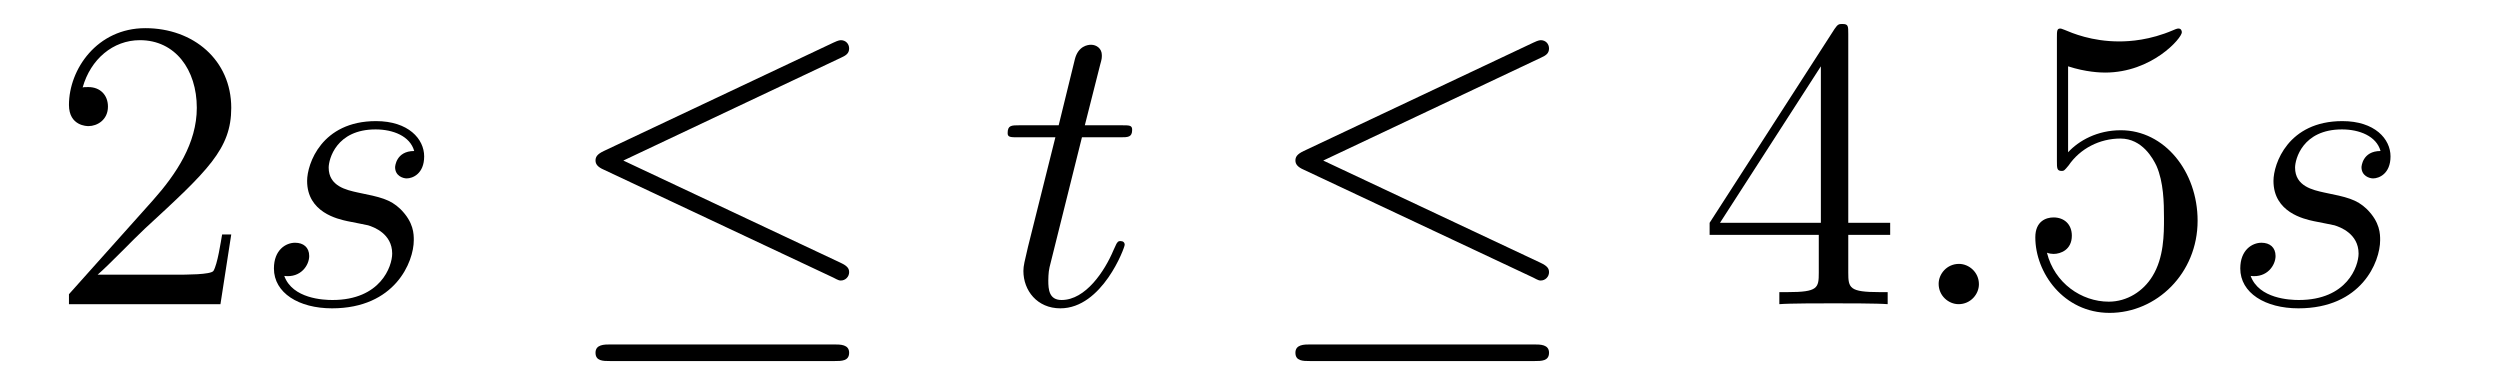
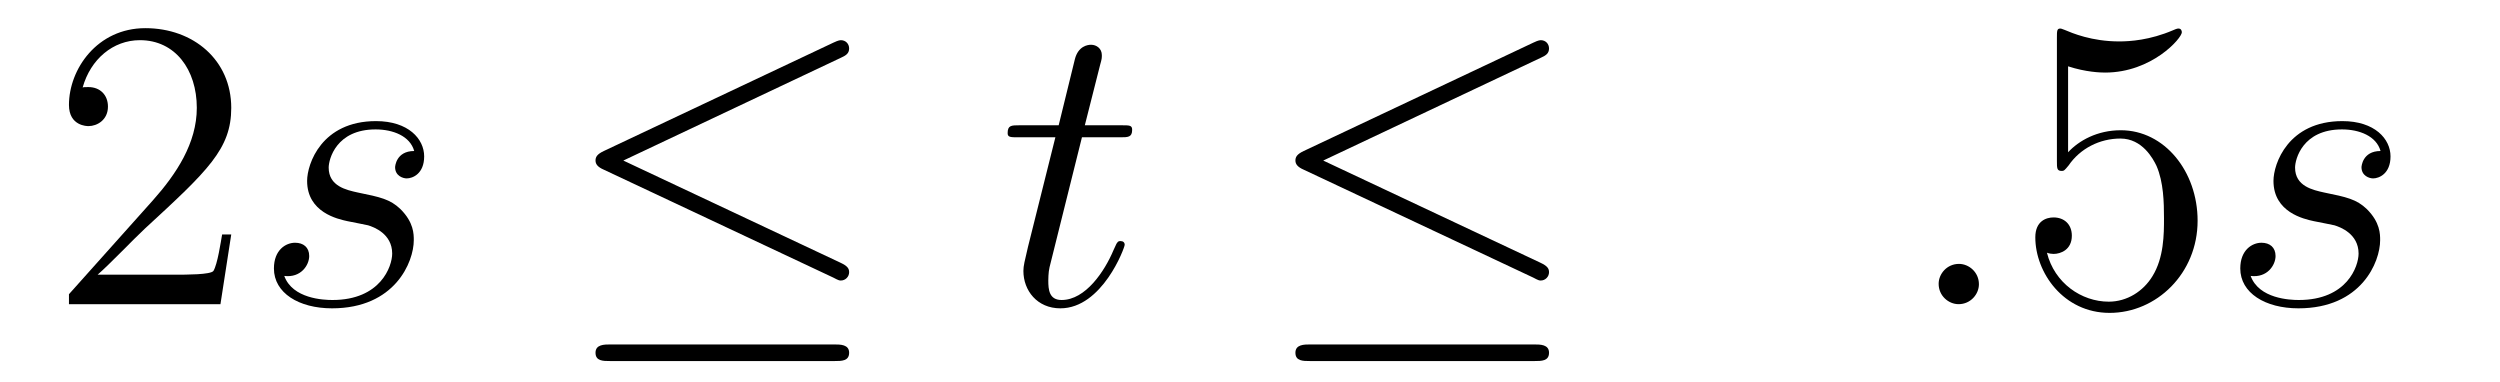
<svg xmlns="http://www.w3.org/2000/svg" version="1.1" width="72pt" height="11pt" viewBox="0 -11 72 11">
  <g id="page1">
    <g transform="matrix(1 0 0 -1 -127 652)">
      <path d="M133.66 656.248H133.397C133.361 656.045 133.265 655.387 133.146 655.196C133.062 655.089 132.381 655.089 132.022 655.089H129.811C130.133 655.364 130.863 656.129 131.173 656.416C132.99 658.089 133.66 658.711 133.66 659.894C133.66 661.269 132.572 662.189 131.185 662.189S128.986 661.006 128.986 659.978C128.986 659.368 129.512 659.368 129.548 659.368C129.799 659.368 130.109 659.547 130.109 659.93C130.109 660.265 129.882 660.492 129.548 660.492C129.44 660.492 129.416 660.492 129.38 660.48C129.608 661.293 130.253 661.843 131.03 661.843C132.046 661.843 132.668 660.994 132.668 659.894C132.668 658.878 132.082 657.993 131.401 657.228L128.986 654.527V654.24H133.349L133.66 656.248Z" />
      <path d="M137.004 656.631C137.208 656.595 137.53 656.523 137.602 656.511C137.758 656.463 138.295 656.272 138.295 655.698C138.295 655.328 137.961 654.36 136.574 654.36C136.323 654.36 135.426 654.395 135.187 655.053C135.666 654.993 135.905 655.364 135.905 655.627C135.905 655.878 135.737 656.009 135.498 656.009C135.235 656.009 134.889 655.806 134.889 655.268C134.889 654.563 135.606 654.12 136.562 654.12C138.379 654.12 138.917 655.459 138.917 656.081C138.917 656.26 138.917 656.595 138.534 656.977C138.236 657.264 137.949 657.324 137.303 657.456C136.98 657.528 136.466 657.635 136.466 658.173C136.466 658.412 136.682 659.273 137.817 659.273C138.32 659.273 138.81 659.081 138.929 658.651C138.403 658.651 138.379 658.197 138.379 658.185C138.379 657.934 138.606 657.862 138.714 657.862C138.881 657.862 139.216 657.993 139.216 658.496C139.216 658.998 138.762 659.512 137.829 659.512C136.263 659.512 135.845 658.281 135.845 657.79C135.845 656.882 136.73 656.691 137.004 656.631Z" />
      <path d="M151.227 661.341C151.359 661.401 151.455 661.46 151.455 661.604C151.455 661.735 151.359 661.843 151.216 661.843C151.156 661.843 151.048 661.795 151 661.771L144.39 658.651C144.187 658.555 144.151 658.472 144.151 658.376C144.151 658.268 144.222 658.185 144.39 658.113L151 655.005C151.156 654.921 151.18 654.921 151.216 654.921C151.347 654.921 151.455 655.029 151.455 655.16C151.455 655.268 151.407 655.34 151.203 655.435L144.952 658.376L151.227 661.341ZM151.036 652.602C151.239 652.602 151.455 652.602 151.455 652.841S151.203 653.08 151.024 653.08H144.581C144.402 653.08 144.151 653.08 144.151 652.841S144.366 652.602 144.569 652.602H151.036Z" />
      <path d="M158.16 659.046H159.259C159.486 659.046 159.606 659.046 159.606 659.261C159.606 659.392 159.534 659.392 159.295 659.392H158.243L158.685 661.137C158.733 661.305 158.733 661.329 158.733 661.413C158.733 661.604 158.578 661.711 158.422 661.711C158.327 661.711 158.052 661.675 157.956 661.293L157.49 659.392H156.366C156.127 659.392 156.02 659.392 156.02 659.165C156.02 659.046 156.103 659.046 156.33 659.046H157.395L156.606 655.89C156.51 655.471 156.474 655.352 156.474 655.196C156.474 654.634 156.869 654.12 157.538 654.12C158.745 654.12 159.391 655.866 159.391 655.949C159.391 656.021 159.343 656.057 159.271 656.057C159.247 656.057 159.2 656.057 159.175 656.009C159.164 655.997 159.152 655.985 159.068 655.794C158.817 655.196 158.267 654.36 157.574 654.36C157.215 654.36 157.191 654.658 157.191 654.921C157.191 654.933 157.191 655.16 157.227 655.304L158.16 659.046Z" />
      <path d="M171.385 661.341C171.517 661.401 171.612 661.46 171.612 661.604C171.612 661.735 171.517 661.843 171.373 661.843C171.313 661.843 171.206 661.795 171.158 661.771L164.547 658.651C164.344 658.555 164.308 658.472 164.308 658.376C164.308 658.268 164.38 658.185 164.547 658.113L171.158 655.005C171.313 654.921 171.337 654.921 171.373 654.921C171.504 654.921 171.612 655.029 171.612 655.16C171.612 655.268 171.564 655.34 171.361 655.435L165.109 658.376L171.385 661.341ZM171.194 652.602C171.397 652.602 171.612 652.602 171.612 652.841S171.361 653.08 171.182 653.08H164.738C164.559 653.08 164.308 653.08 164.308 652.841S164.523 652.602 164.727 652.602H171.194Z" />
-       <path d="M180.23 662.022C180.23 662.249 180.23 662.309 180.062 662.309C179.967 662.309 179.931 662.309 179.835 662.166L176.237 656.583V656.236H179.381V655.148C179.381 654.706 179.357 654.587 178.484 654.587H178.245V654.24C178.52 654.264 179.465 654.264 179.799 654.264S181.09 654.264 181.365 654.24V654.587H181.126C180.265 654.587 180.23 654.706 180.23 655.148V656.236H181.437V656.583H180.23V662.022ZM179.441 661.09V656.583H176.536L179.441 661.09Z" />
      <path d="M183.993 654.814C183.993 655.16 183.706 655.4 183.419 655.4C183.072 655.4 182.833 655.113 182.833 654.826C182.833 654.479 183.12 654.24 183.407 654.24C183.753 654.24 183.993 654.527 183.993 654.814Z" />
      <path d="M186.561 661.09C187.075 660.922 187.494 660.91 187.626 660.91C188.976 660.91 189.837 661.902 189.837 662.07C189.837 662.118 189.813 662.178 189.741 662.178C189.717 662.178 189.694 662.178 189.586 662.13C188.916 661.843 188.343 661.807 188.032 661.807C187.243 661.807 186.681 662.046 186.454 662.142C186.37 662.178 186.346 662.178 186.335 662.178C186.239 662.178 186.239 662.106 186.239 661.914V658.364C186.239 658.149 186.239 658.077 186.382 658.077C186.442 658.077 186.454 658.089 186.574 658.233C186.908 658.723 187.47 659.01 188.068 659.01C188.701 659.01 189.012 658.424 189.108 658.221C189.311 657.754 189.323 657.169 189.323 656.714C189.323 656.26 189.323 655.579 188.988 655.041C188.725 654.611 188.259 654.312 187.733 654.312C186.944 654.312 186.167 654.85 185.952 655.722C186.012 655.698 186.083 655.687 186.143 655.687C186.346 655.687 186.669 655.806 186.669 656.212C186.669 656.547 186.442 656.738 186.143 656.738C185.928 656.738 185.617 656.631 185.617 656.165C185.617 655.148 186.43 653.989 187.757 653.989C189.108 653.989 190.291 655.125 190.291 656.643C190.291 658.065 189.335 659.249 188.08 659.249C187.398 659.249 186.872 658.95 186.561 658.615V661.09Z" />
      <path d="M193.636 656.631C193.84 656.595 194.162 656.523 194.233 656.511C194.389 656.463 194.927 656.272 194.927 655.698C194.927 655.328 194.592 654.36 193.206 654.36C192.954 654.36 192.058 654.395 191.819 655.053C192.296 654.993 192.536 655.364 192.536 655.627C192.536 655.878 192.368 656.009 192.13 656.009C191.867 656.009 191.52 655.806 191.52 655.268C191.52 654.563 192.238 654.12 193.194 654.12C195.011 654.12 195.548 655.459 195.548 656.081C195.548 656.26 195.548 656.595 195.166 656.977C194.867 657.264 194.58 657.324 193.934 657.456C193.612 657.528 193.098 657.635 193.098 658.173C193.098 658.412 193.313 659.273 194.449 659.273C194.951 659.273 195.44 659.081 195.56 658.651C195.035 658.651 195.011 658.197 195.011 658.185C195.011 657.934 195.238 657.862 195.346 657.862C195.512 657.862 195.847 657.993 195.847 658.496C195.847 658.998 195.394 659.512 194.461 659.512C192.895 659.512 192.476 658.281 192.476 657.79C192.476 656.882 193.361 656.691 193.636 656.631Z" />
    </g>
  </g>
</svg>